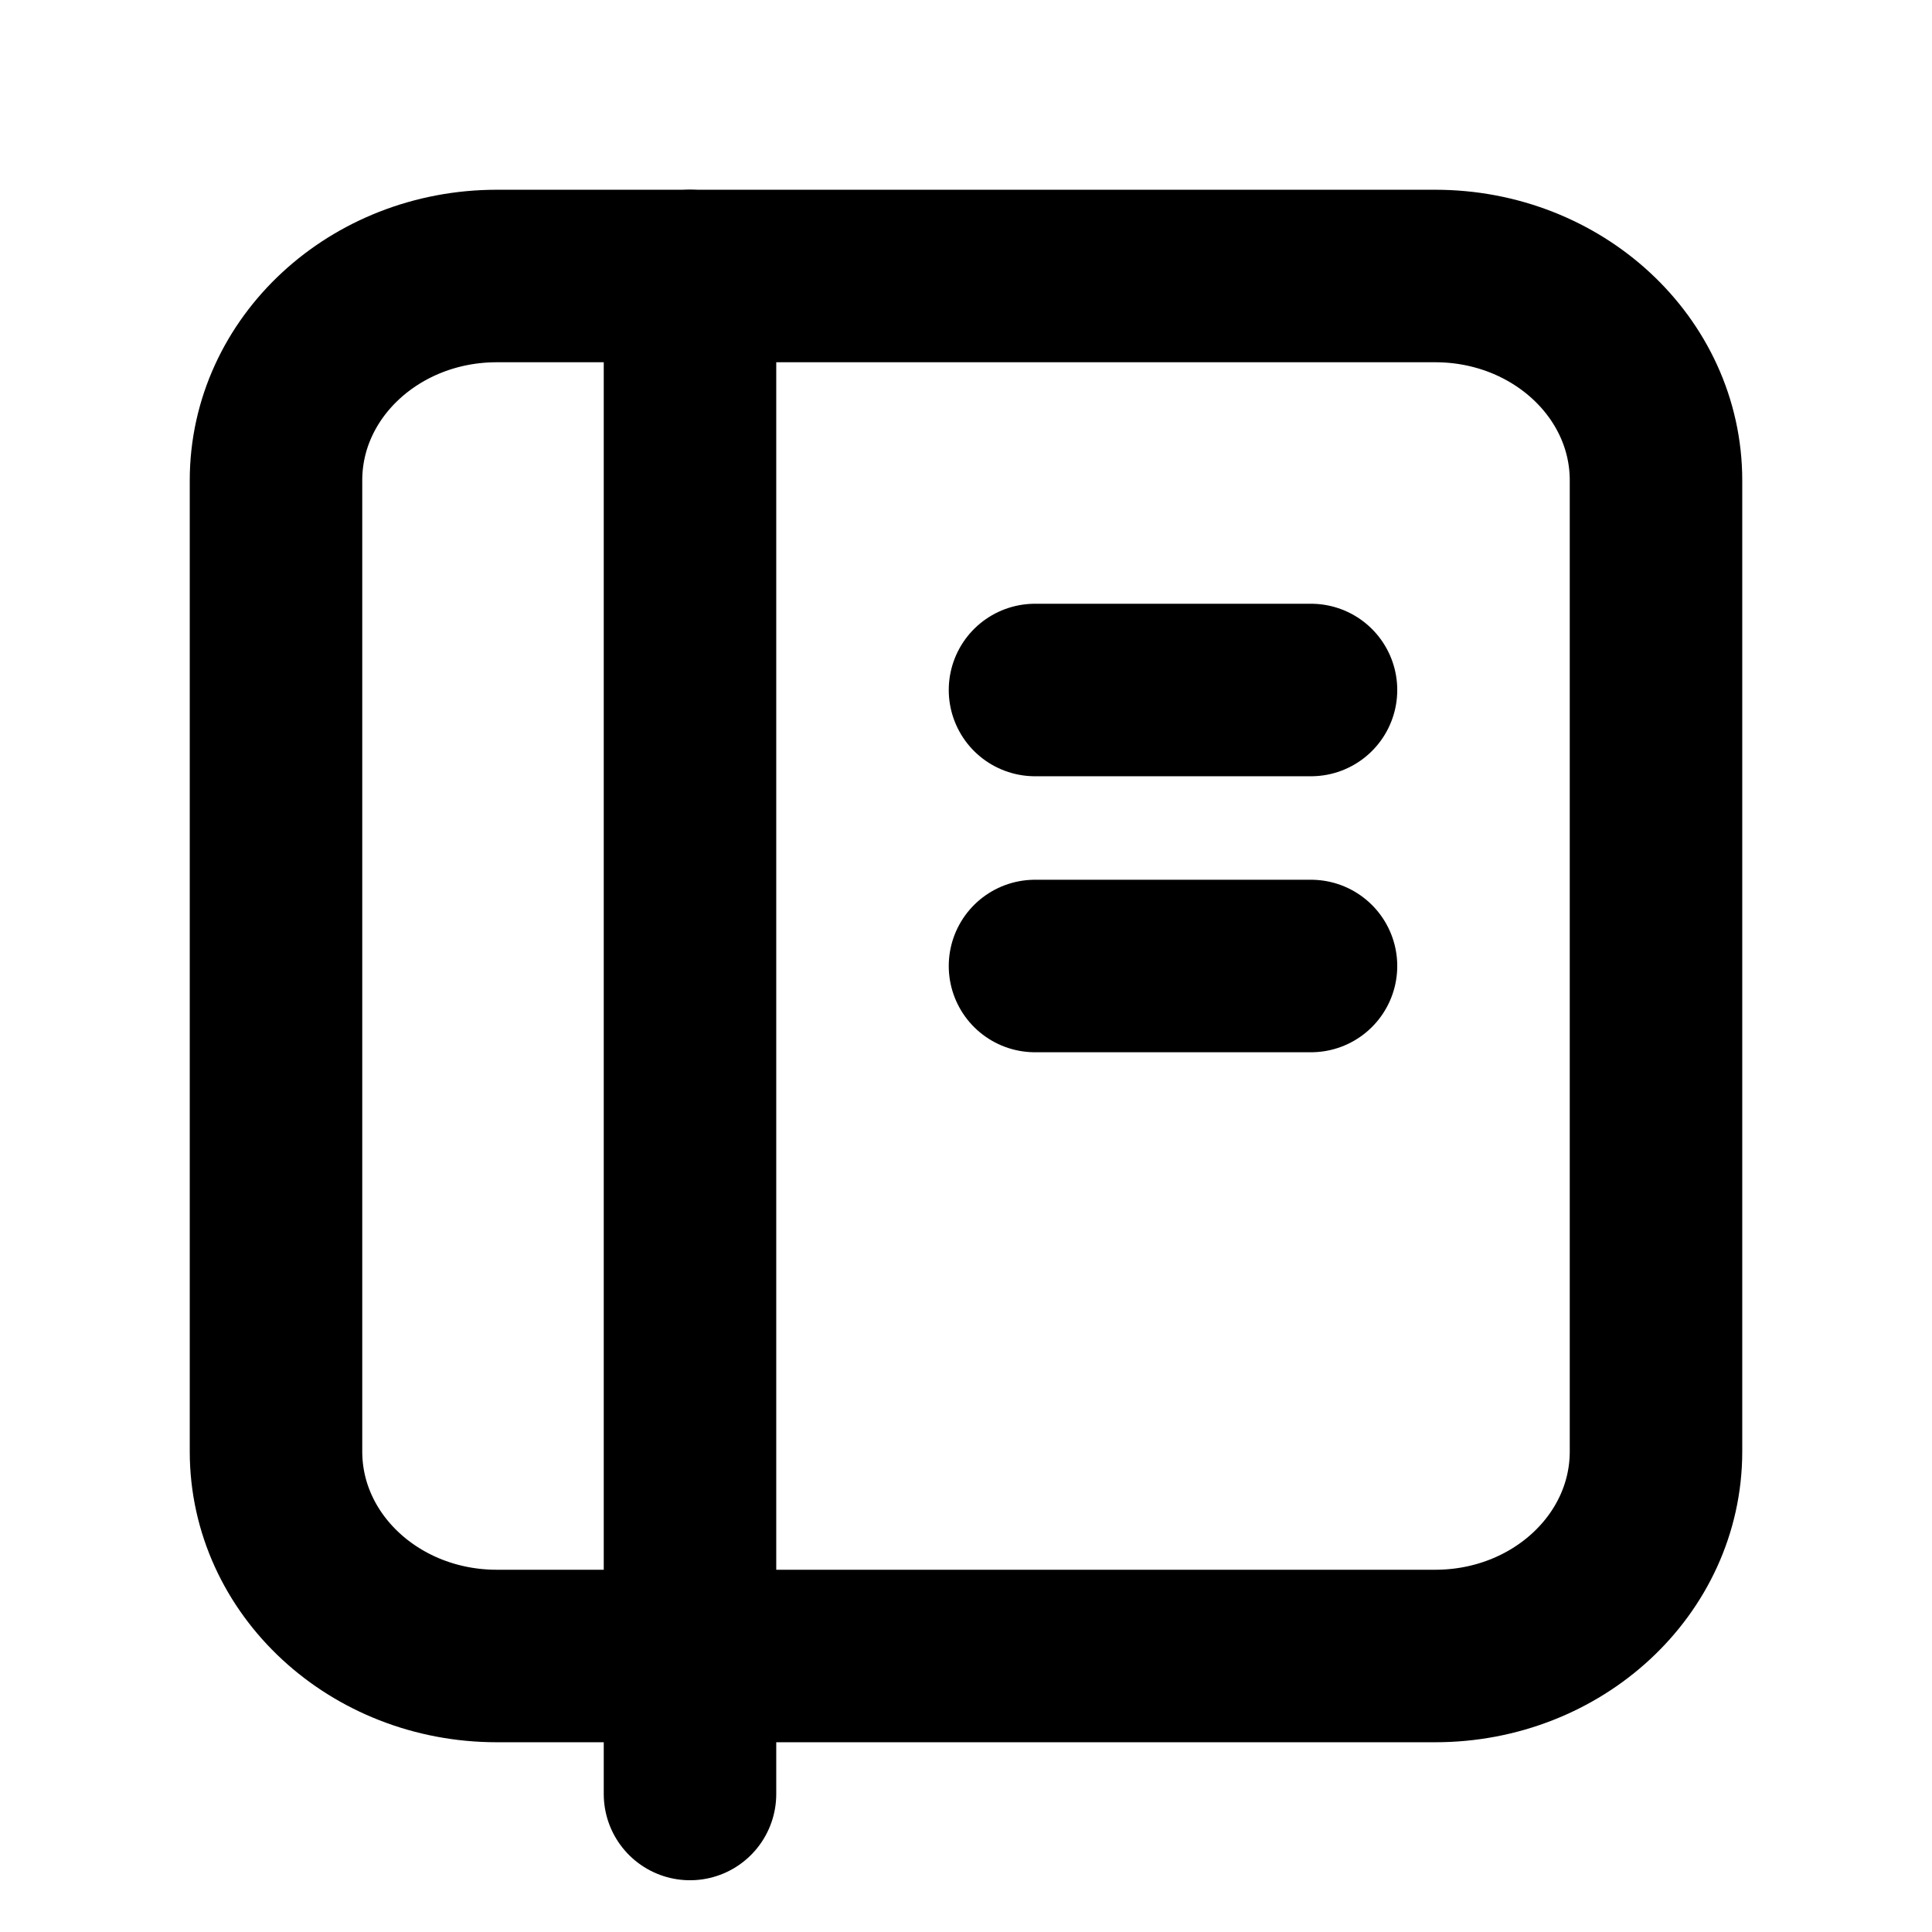
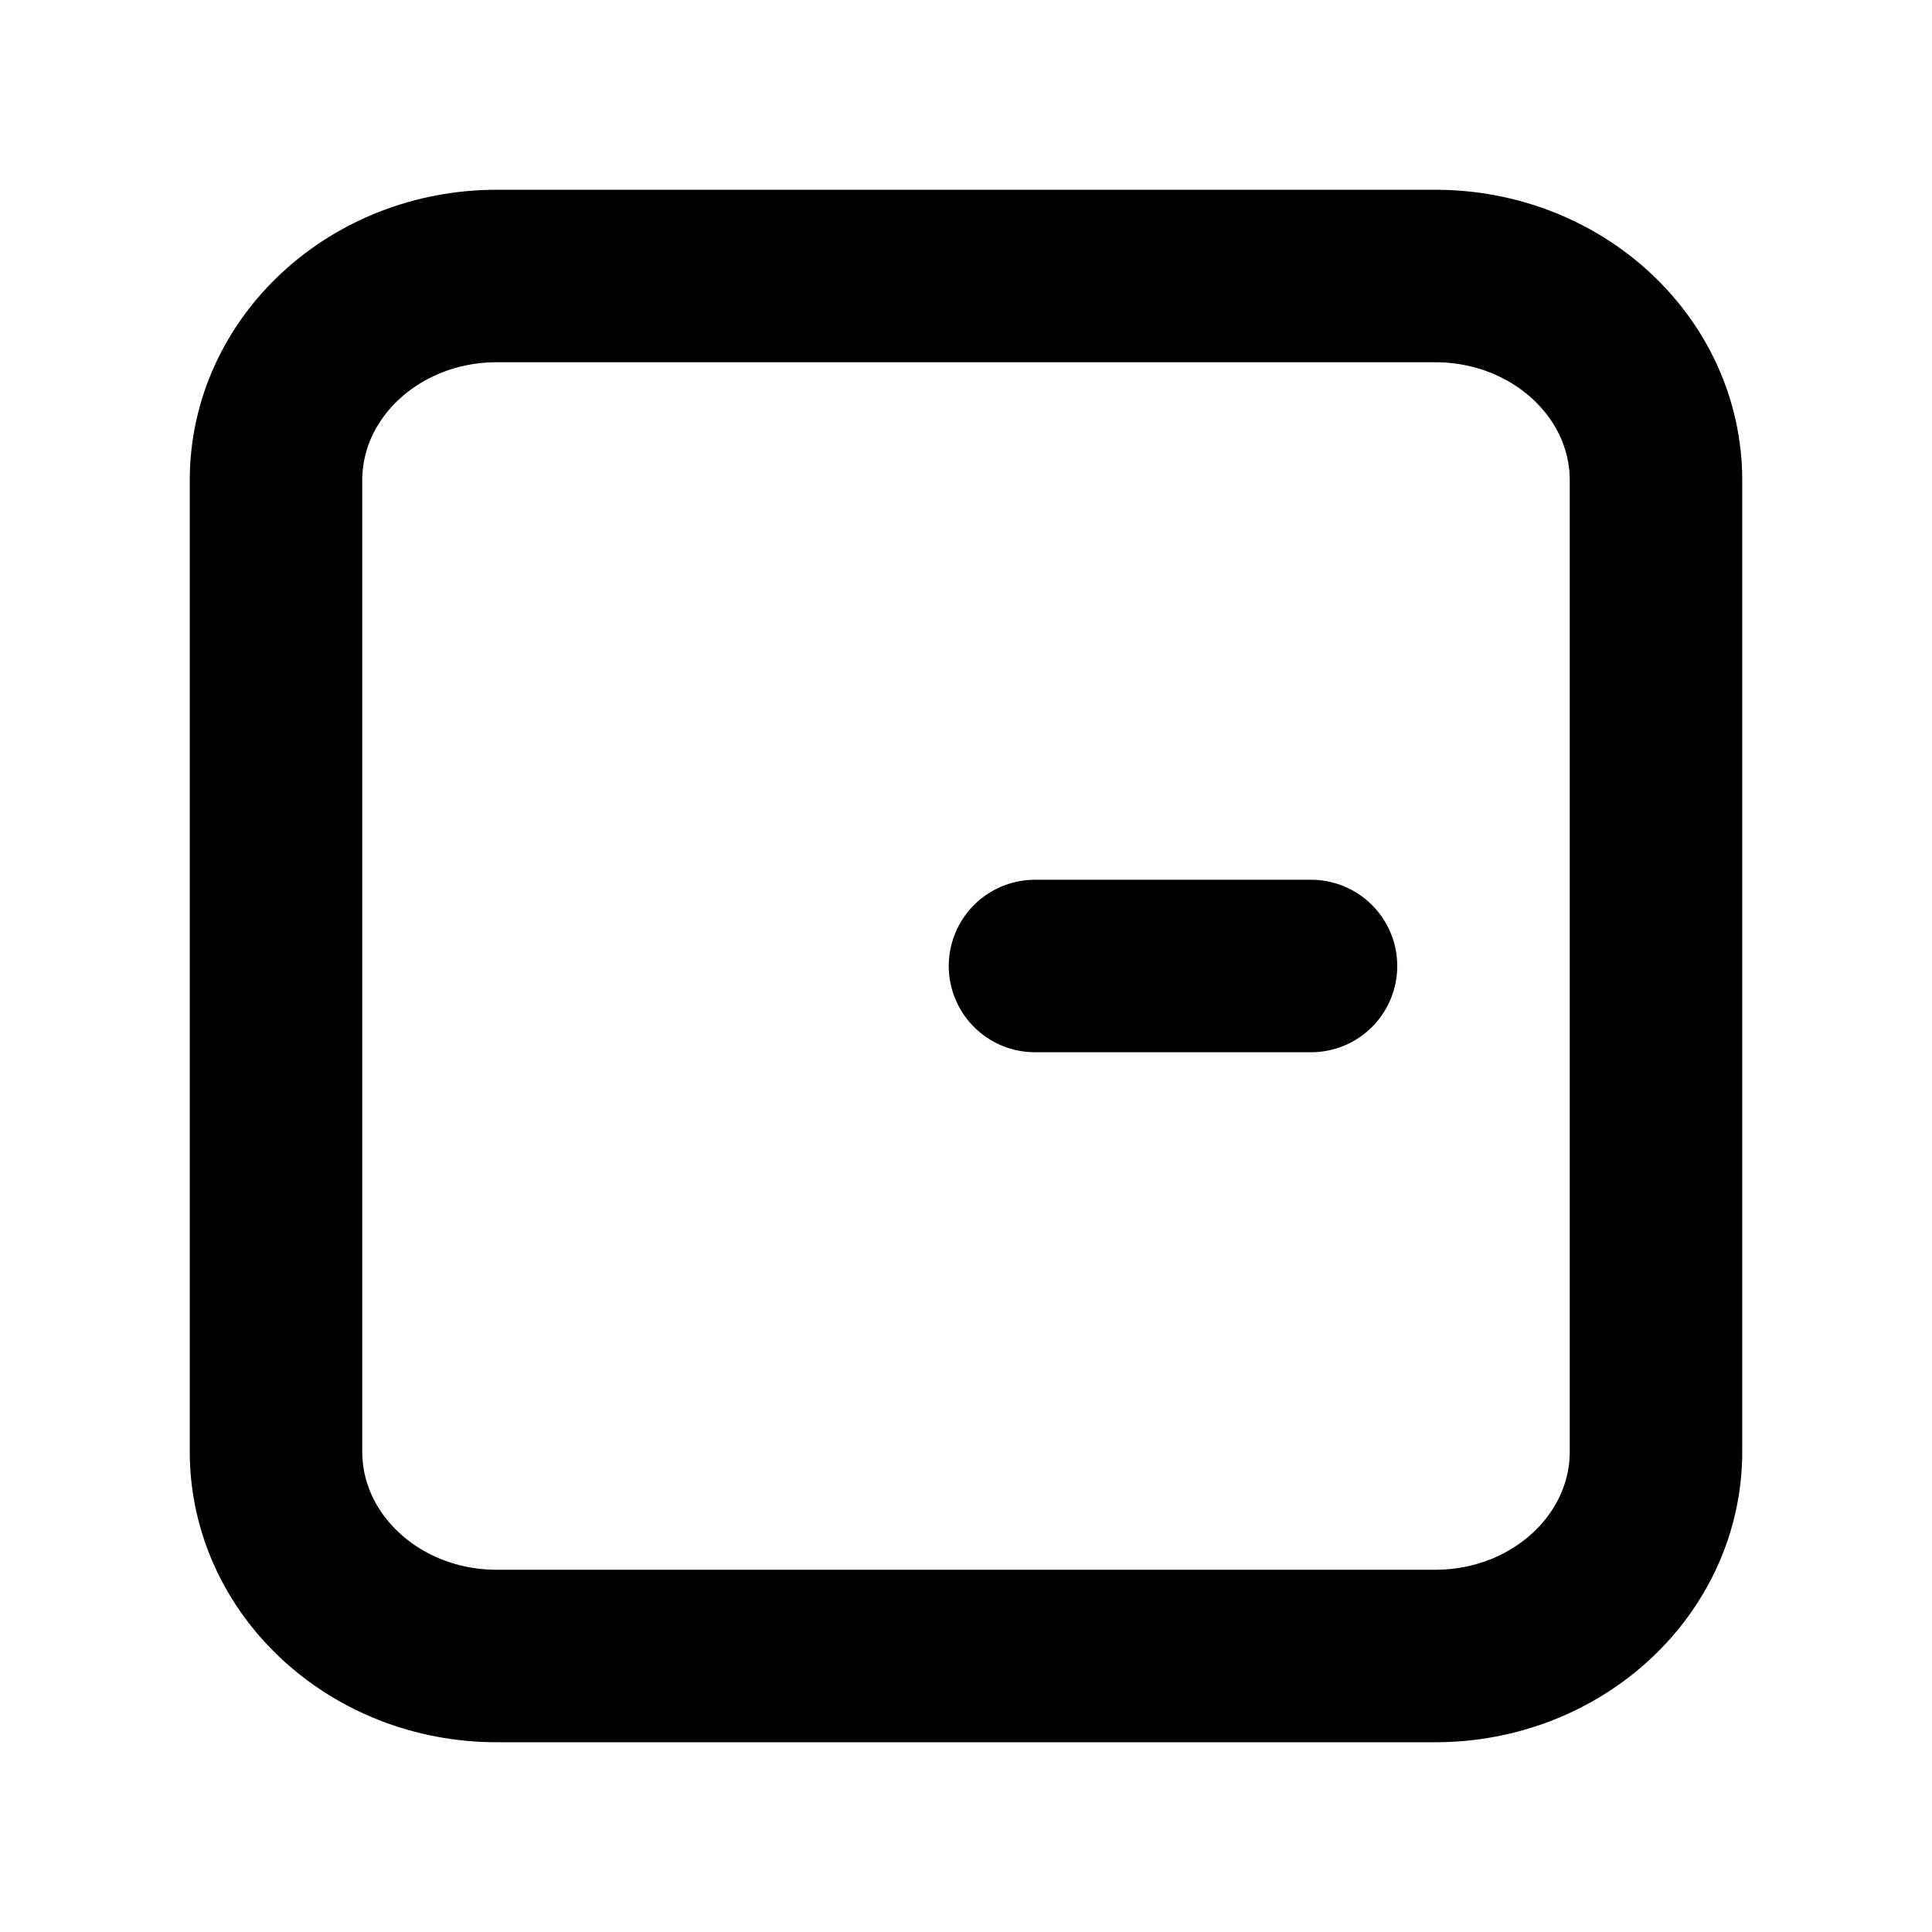
<svg xmlns="http://www.w3.org/2000/svg" width="14" height="14" viewBox="0 0 14 14" fill="none">
  <path d="M10.4 12H3.6C2.716 12 2 11.337 2 10.518V3.481C2 2.663 2.716 2 3.6 2H10.4C11.284 2 12 2.663 12 3.481V10.518C12 11.337 11.284 12 10.4 12Z" stroke="black" stroke-width="1.25" stroke-linecap="round" stroke-linejoin="round" />
-   <path d="M9.5 5L7.5 5" stroke="black" stroke-width="1.25" stroke-linecap="round" stroke-linejoin="round" />
  <path d="M9.5 7H7.5" stroke="black" stroke-width="1.25" stroke-linecap="round" stroke-linejoin="round" />
-   <path d="M5 2V13" stroke="black" stroke-width="1.25" stroke-linecap="round" stroke-linejoin="round" />
</svg>